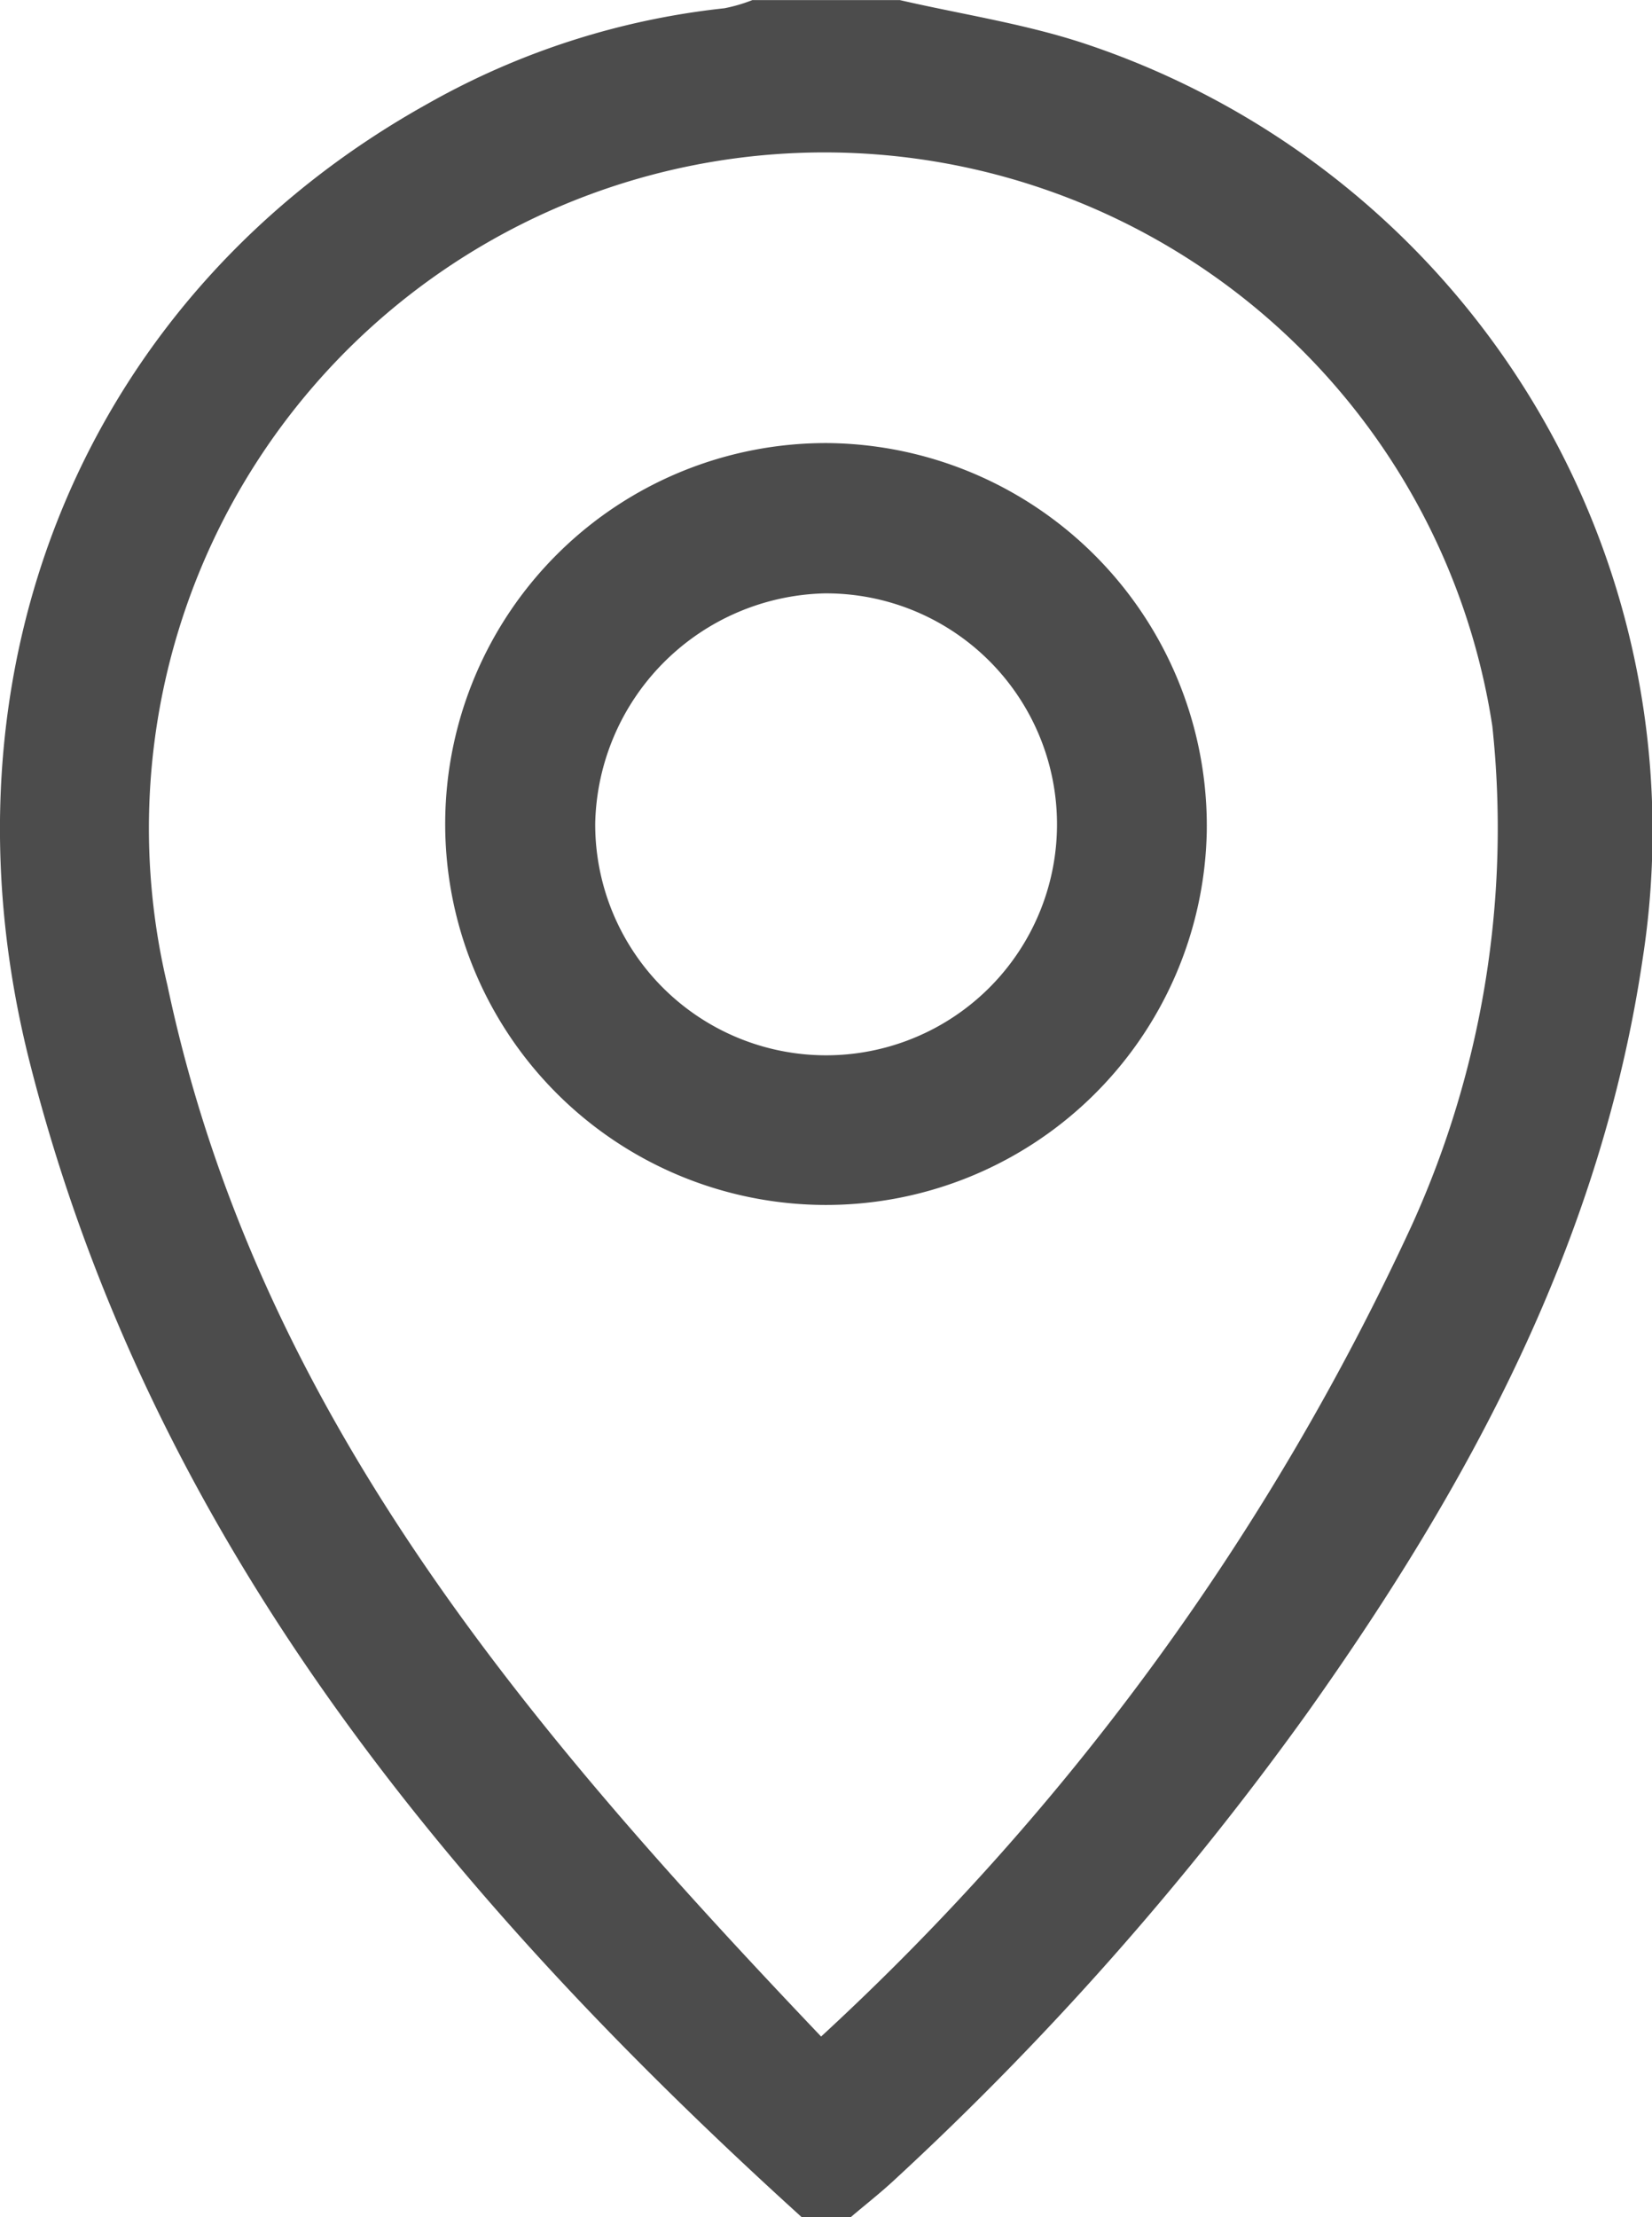
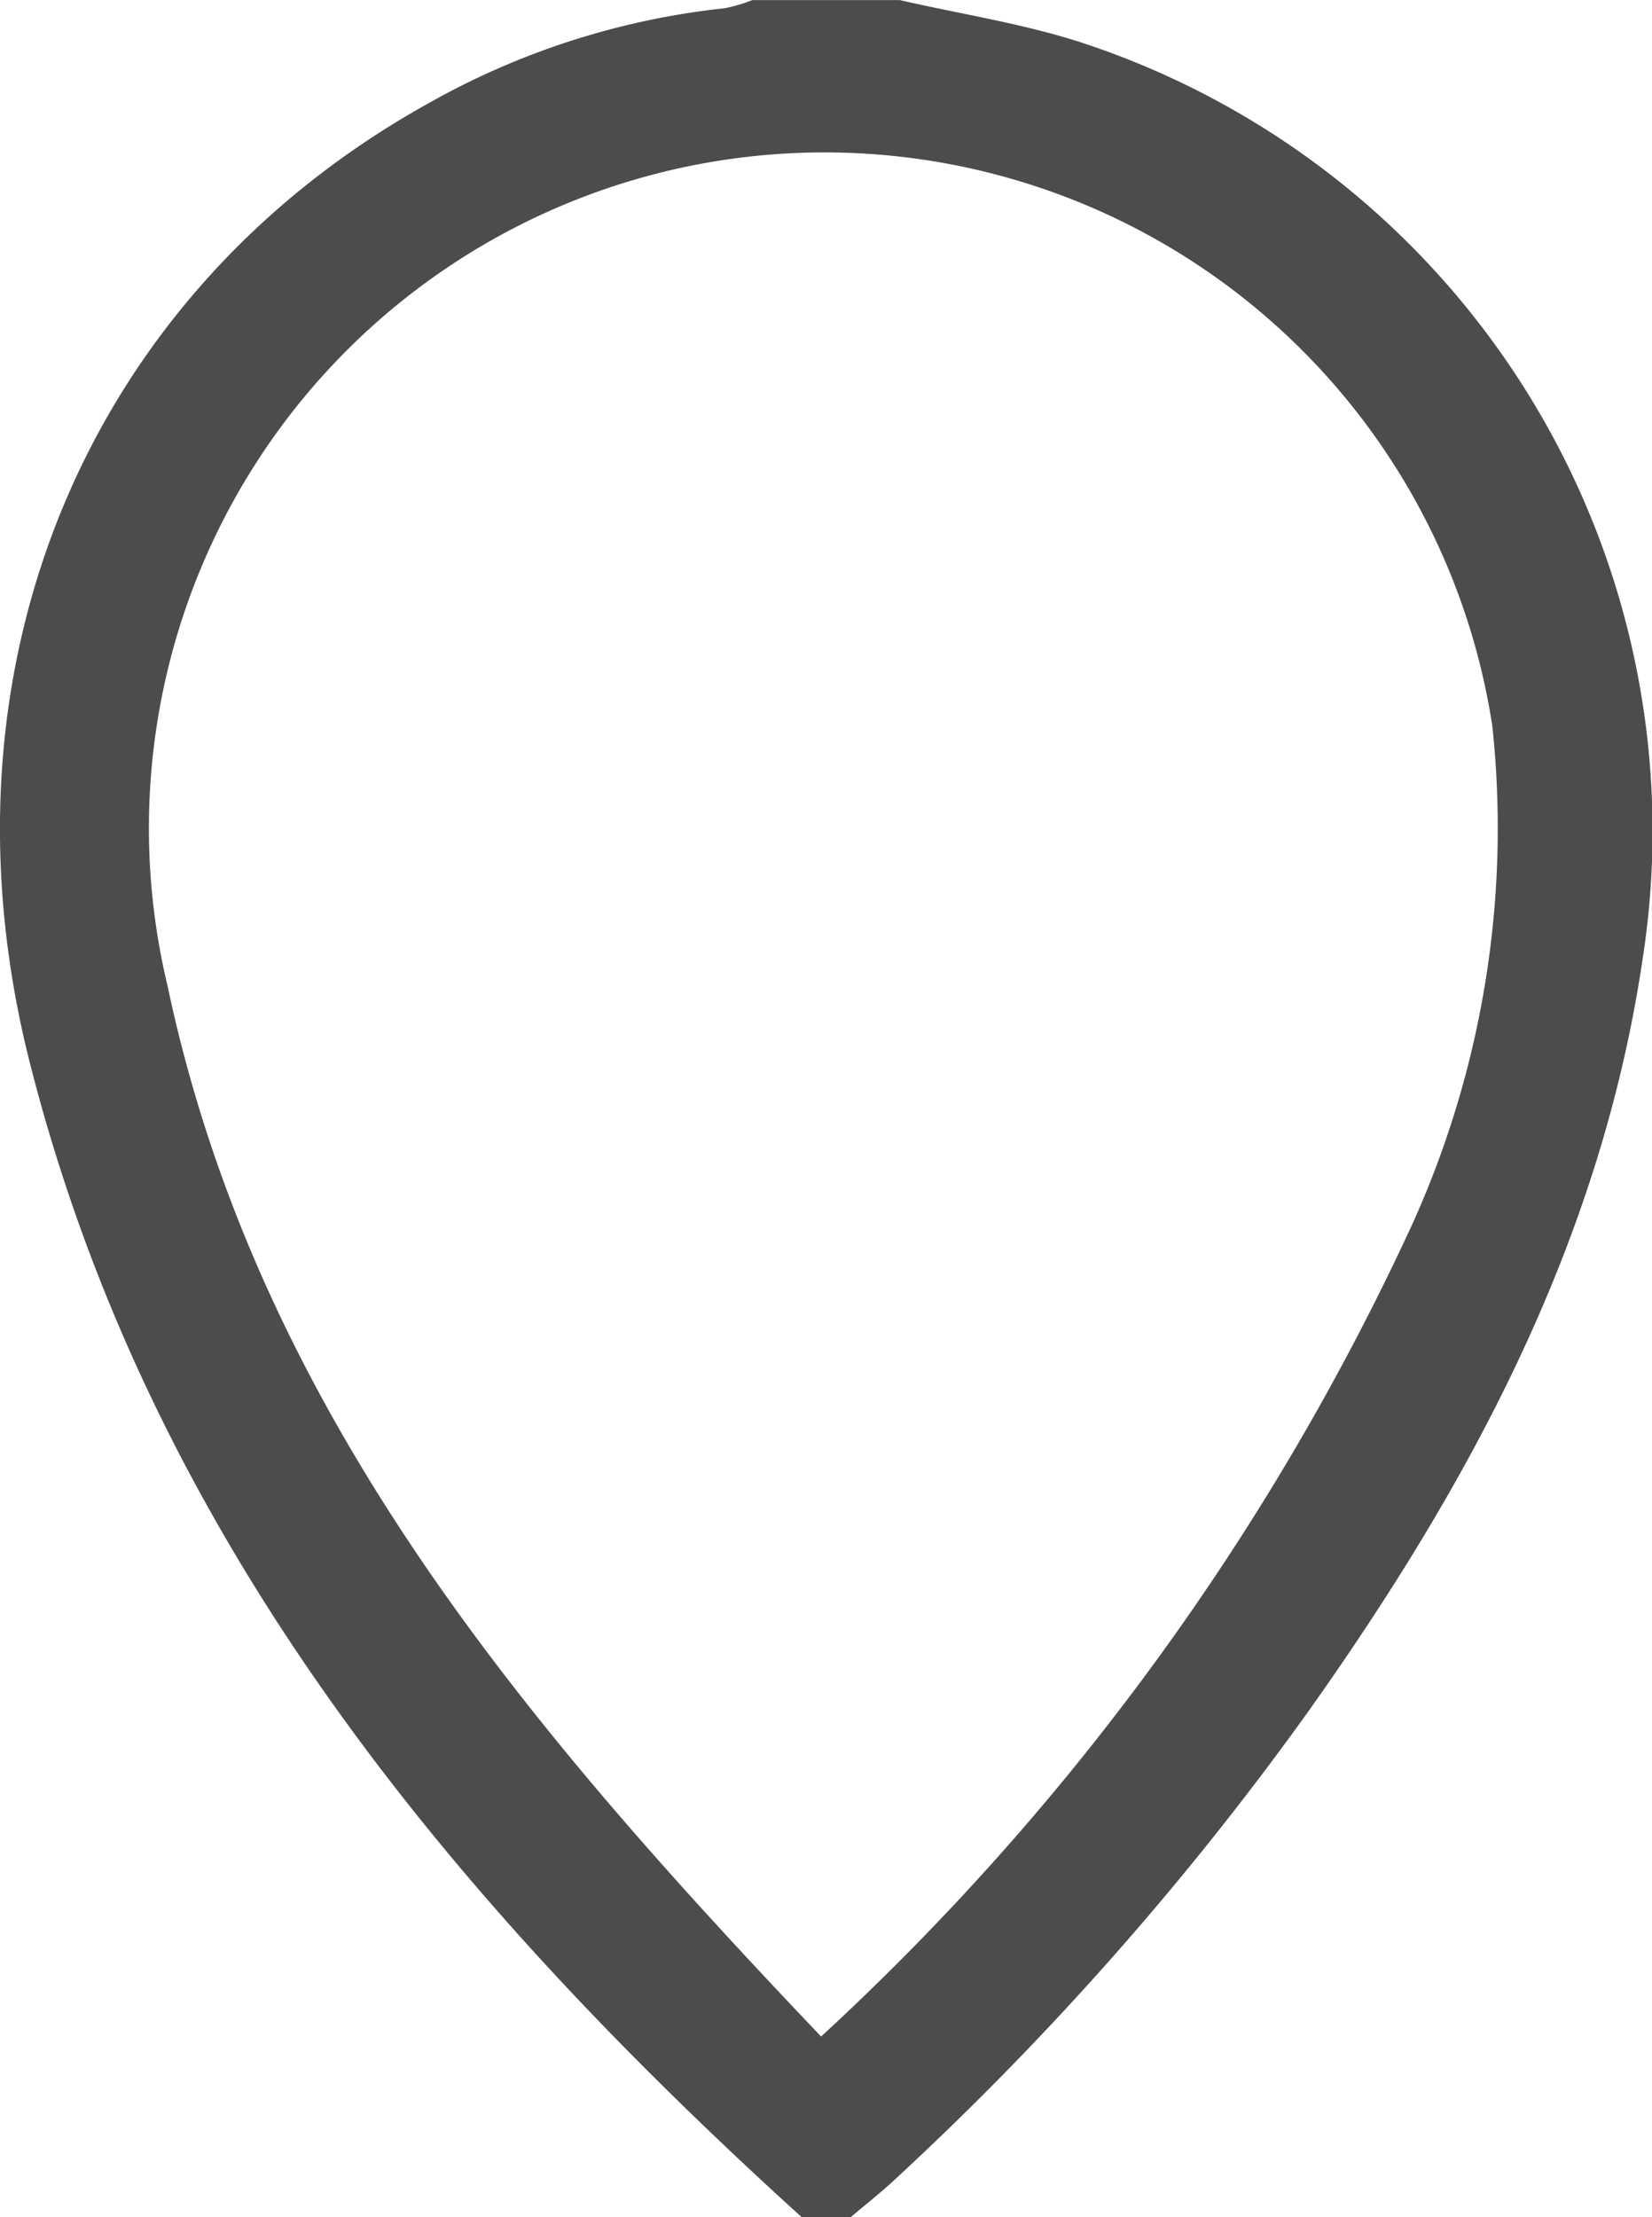
<svg xmlns="http://www.w3.org/2000/svg" width="30.214" height="40.536" viewBox="0 0 30.214 40.536">
  <g id="Group_790" data-name="Group 790" transform="translate(-15.593 13)">
    <path id="Path_417" data-name="Path 417" d="M30.253,27.536C23.794,21.678,18.345,15.111,16.142,6.445,14.295-.817,17.2-7.642,23.409-11.1a14.058,14.058,0,0,1,5.433-1.749,2.9,2.9,0,0,0,.51-.149h2.7c1.132.261,2.294.434,3.393.8A15.175,15.175,0,0,1,45.639,4.512c-.762,5.183-3.161,9.618-6.132,13.8a56.239,56.239,0,0,1-7.551,8.541c-.256.239-.534.455-.8.682Zm.357-3.3A46.829,46.829,0,0,0,41.423,9.383,17.558,17.558,0,0,0,42.887.278,12.356,12.356,0,1,0,18.655,5.015C20.306,12.841,25.271,18.624,30.61,24.235Z" transform="translate(0)" fill="rgba(0,0,0,0.7)" />
-     <path id="Path_418" data-name="Path 418" d="M74.725,39.06a6.965,6.965,0,1,1-6.937-7.1A7,7,0,0,1,74.725,39.06ZM63.54,38.913a4.223,4.223,0,1,0,4.2-4.205A4.3,4.3,0,0,0,63.54,38.913Z" transform="translate(-37.061 -36.859)" fill="rgba(0,0,0,0.7)" />
  </g>
</svg>